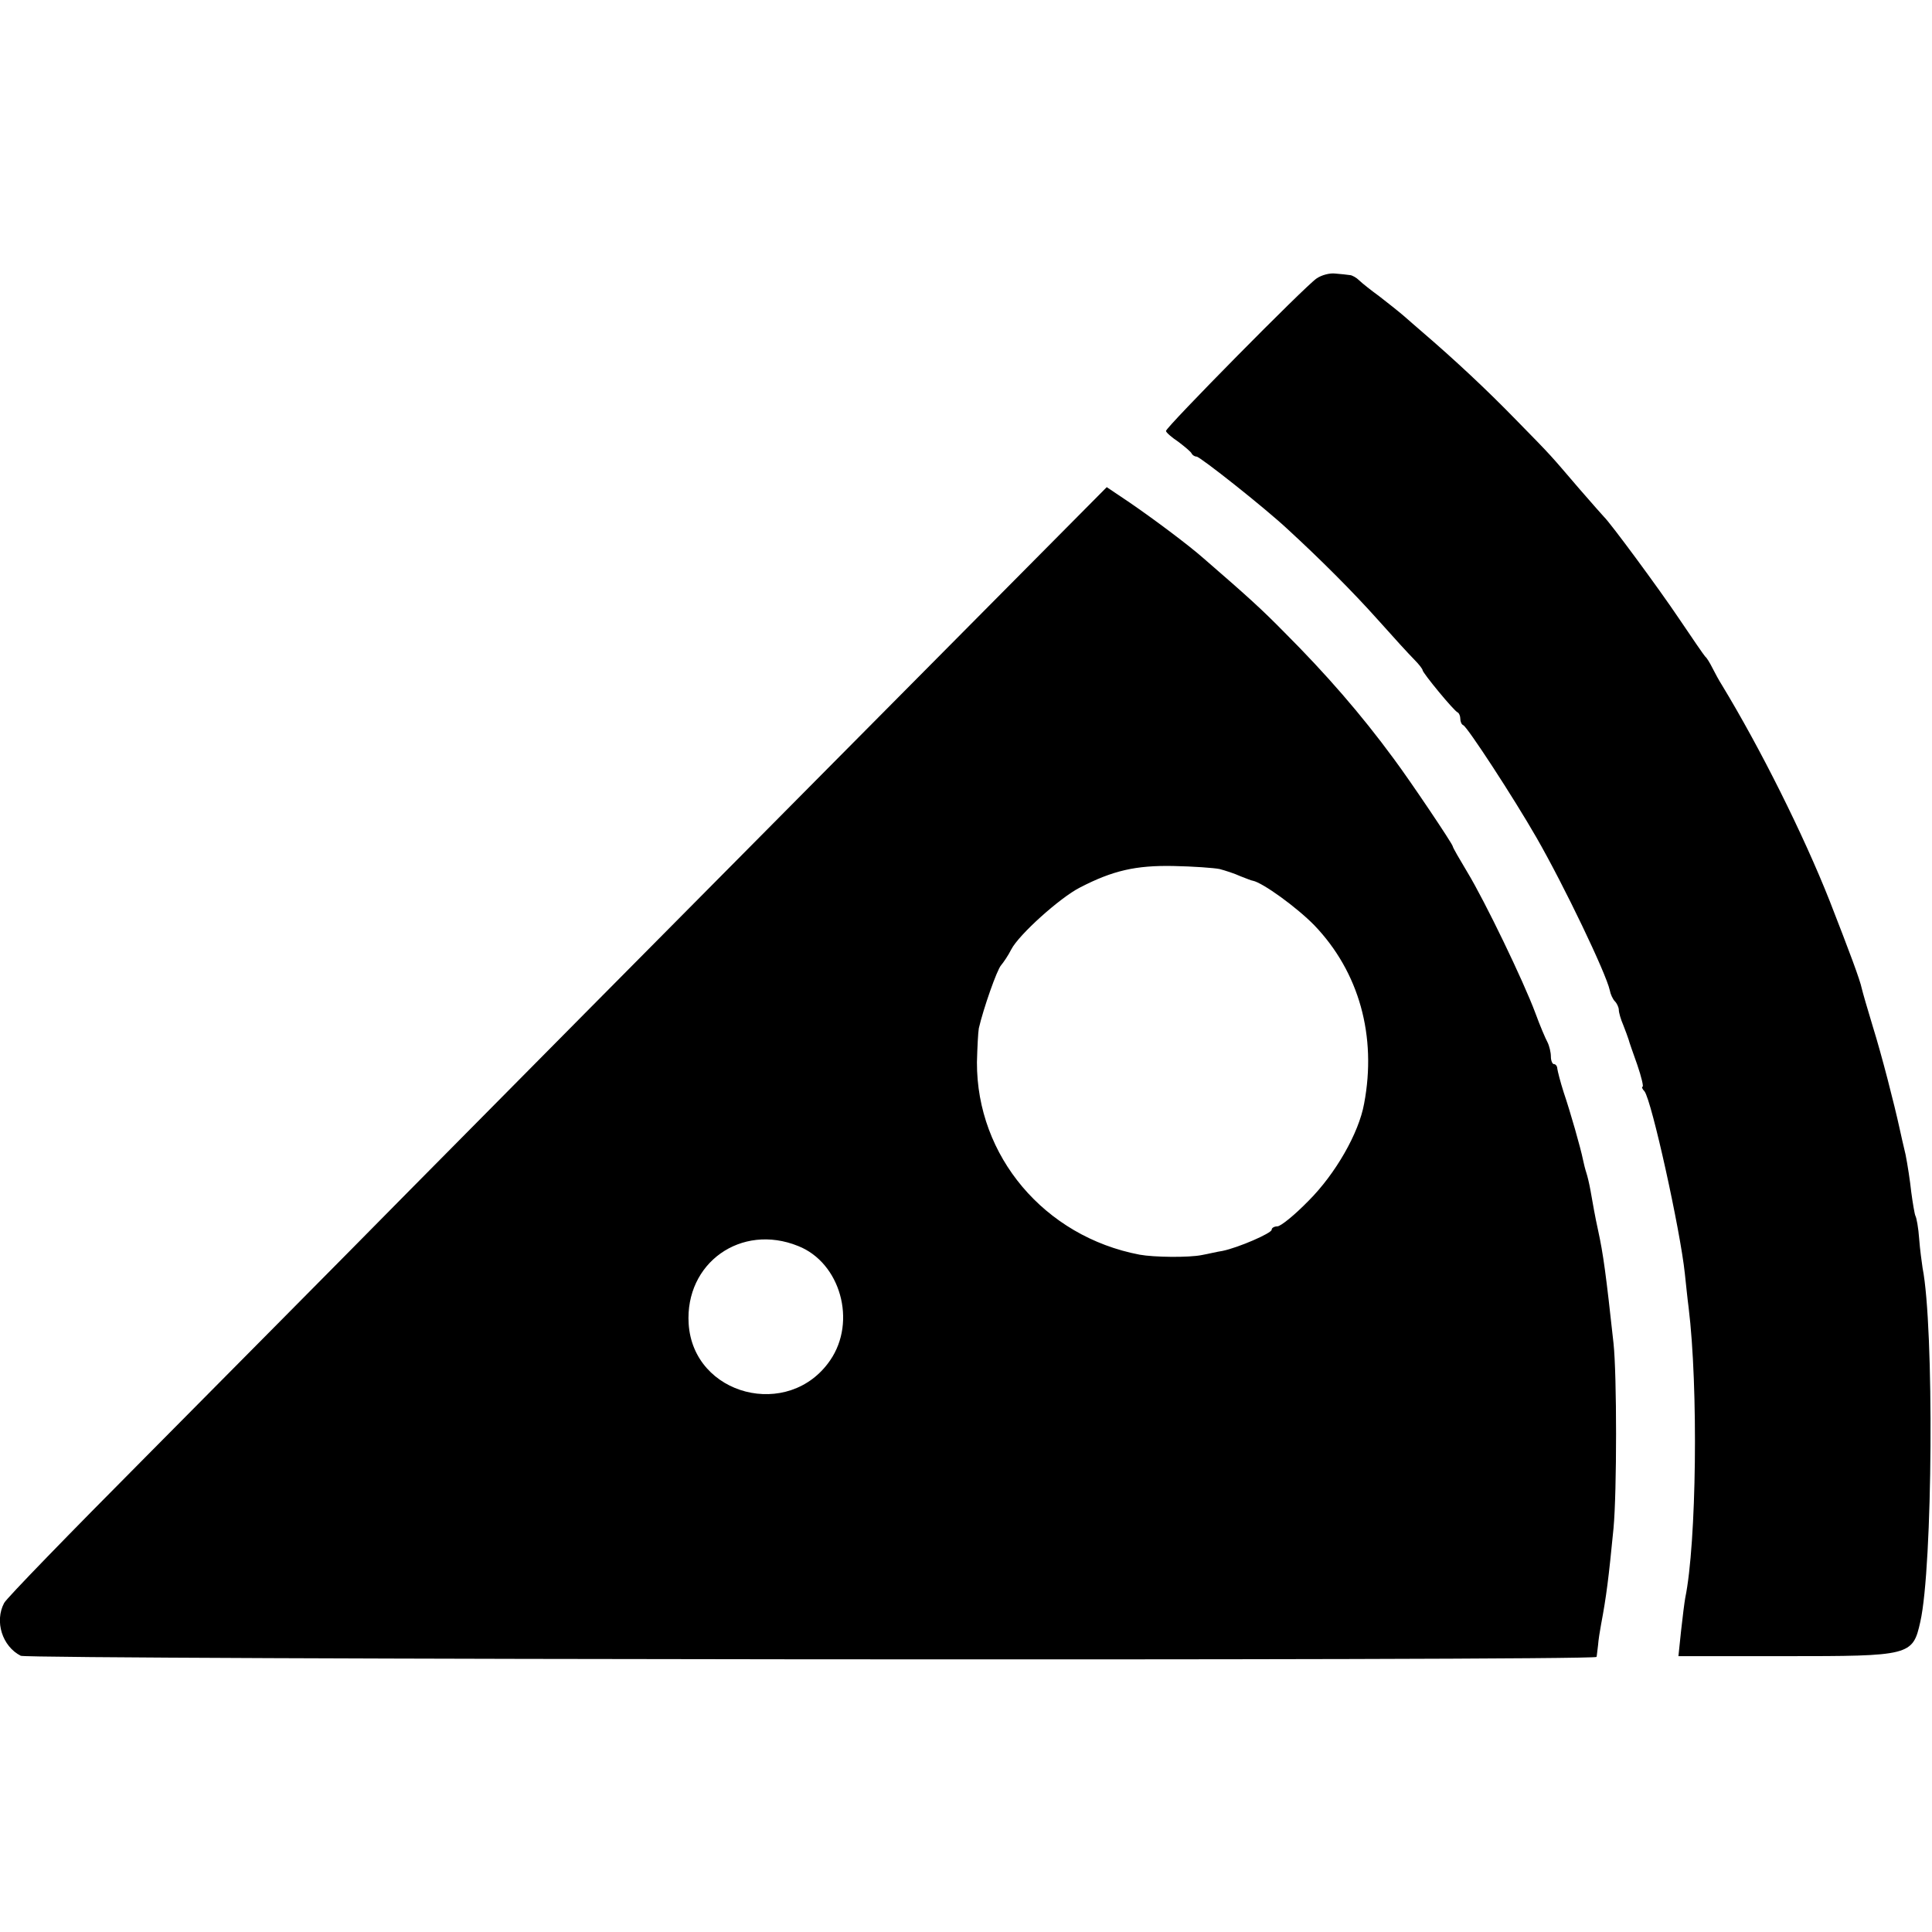
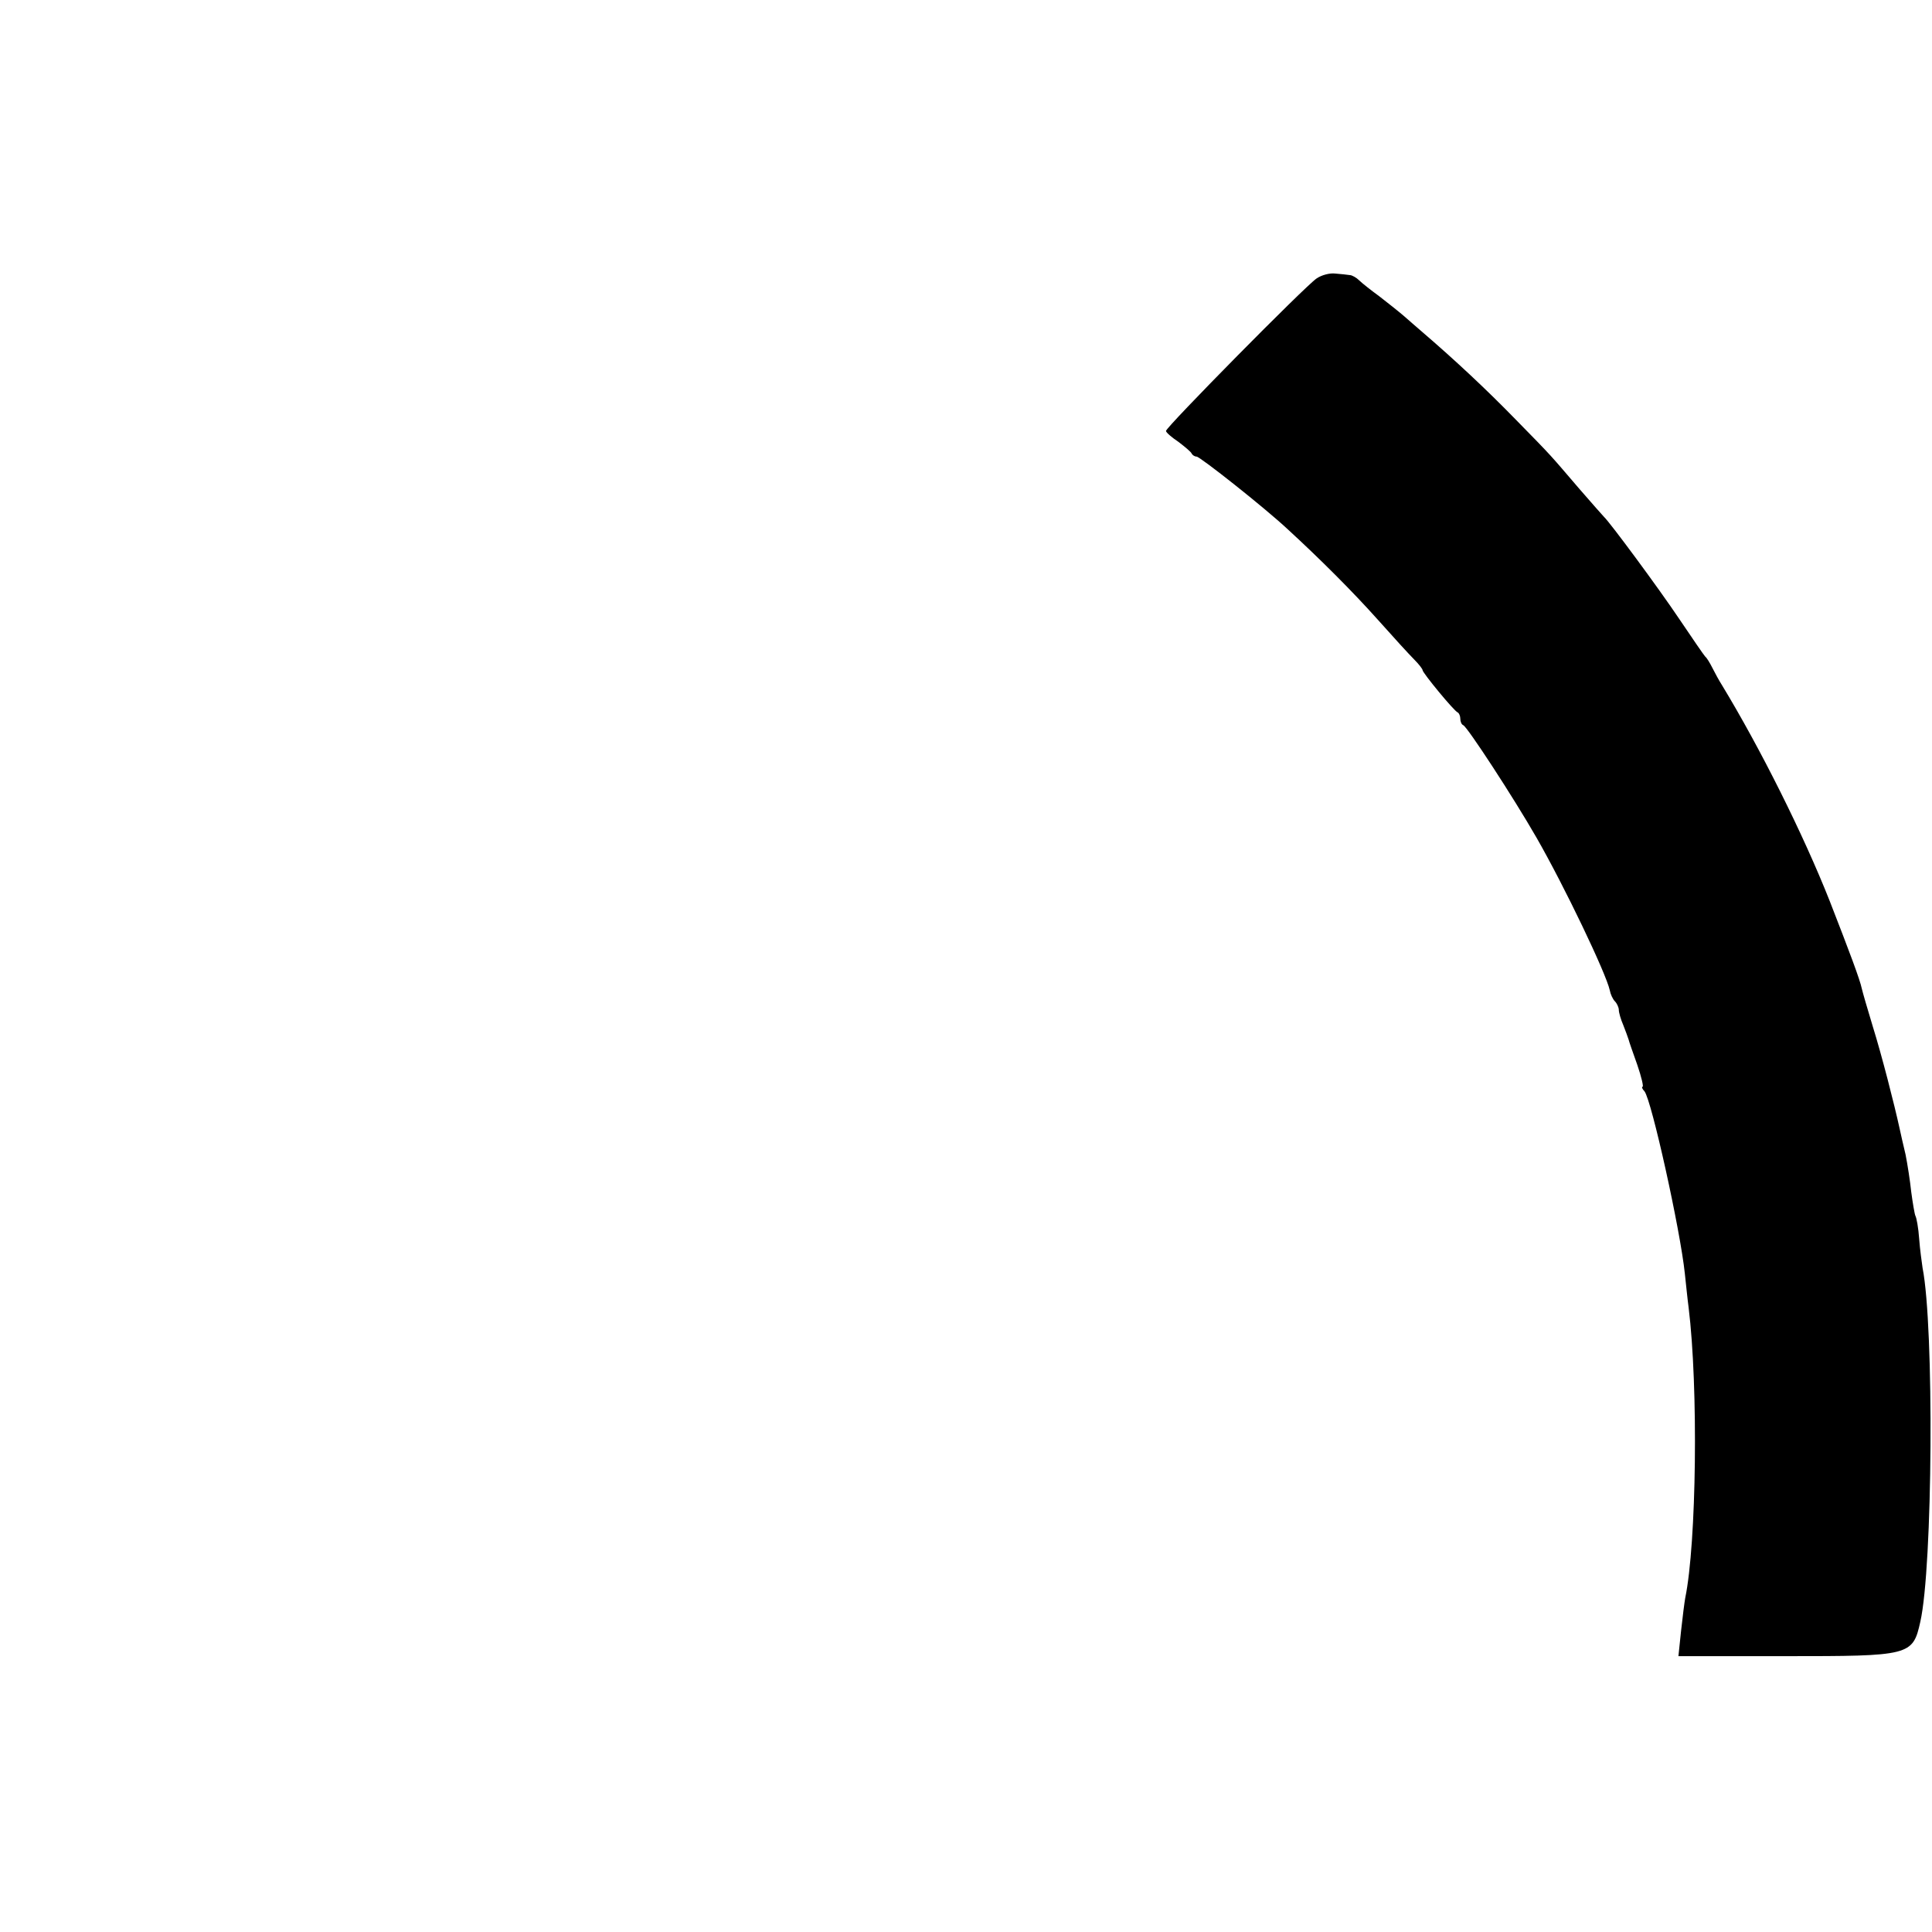
<svg xmlns="http://www.w3.org/2000/svg" version="1.0" width="512pt" height="512pt" viewBox="0 0 512 512" preserveAspectRatio="xMidYMid meet">
  <g transform="translate(0,512) scale(0.1,-0.1)" fill="#000000" stroke="none">
    <path d="M3489 4382 c-30 -20 -399 -394 -399 -404 0 -4 15 -17 33 -29 17 -13 34 -27 35 -31 2 -4 8 -8 13 -8 9 0 180 -135 242 -193 86 -79 172 -165 239 -240 40 -45 83 -92 96 -105 12 -12 22 -25 22 -28 0 -7 83 -108 93 -112 4 -2 7 -10 7 -17 0 -7 3 -15 8 -17 11 -5 132 -190 194 -298 74 -129 184 -359 194 -404 2 -11 8 -24 14 -30 5 -5 10 -16 10 -22 0 -7 5 -25 12 -41 6 -15 12 -32 14 -38 1 -5 12 -36 23 -67 11 -32 17 -58 14 -58 -3 0 -1 -6 5 -12 19 -24 95 -368 107 -483 3 -27 7 -68 10 -90 26 -211 21 -625 -9 -770 -2 -11 -7 -50 -11 -87 l-7 -67 282 0 c332 0 339 1 359 91 33 145 37 781 6 938 -2 14 -7 49 -9 77 -2 29 -7 56 -10 61 -2 4 -7 33 -11 63 -3 29 -10 74 -15 99 -6 25 -13 56 -16 70 -14 64 -47 193 -71 270 -14 46 -27 91 -29 100 -5 24 -32 96 -85 232 -70 177 -184 405 -286 573 -7 11 -18 31 -25 45 -7 14 -15 27 -19 30 -3 3 -34 48 -69 100 -55 82 -183 255 -199 270 -3 3 -33 37 -66 75 -79 92 -67 80 -169 184 -76 78 -158 155 -250 234 -12 10 -32 28 -46 40 -14 12 -43 35 -65 52 -22 16 -46 35 -53 42 -7 7 -19 14 -25 14 -7 1 -24 3 -38 4 -15 2 -37 -4 -50 -13z" />
-     <path d="M2182 3072 c-413 -416 -905 -913 -1094 -1104 -188 -191 -506 -511 -704 -711 -199 -200 -367 -373 -373 -385 -26 -49 -5 -115 44 -140 22 -10 4174 -14 4176 -3 1 3 2 17 4 31 1 14 5 39 8 55 14 74 20 122 33 255 9 97 9 406 0 490 -20 183 -27 236 -41 300 -8 36 -14 71 -20 105 -3 17 -8 38 -11 47 -3 9 -7 25 -9 35 -6 30 -33 125 -51 178 -9 28 -16 56 -17 63 0 6 -4 12 -9 12 -4 0 -8 9 -8 20 0 11 -4 28 -9 38 -5 9 -20 44 -32 77 -32 86 -134 297 -180 373 -21 35 -39 66 -39 69 0 6 -113 174 -157 233 -86 117 -179 224 -289 334 -61 62 -94 92 -214 196 -42 37 -132 104 -196 148 l-61 41 -751 -757z m1050 -255 c15 -4 40 -12 55 -19 16 -6 30 -12 33 -12 26 -5 116 -70 163 -118 119 -124 166 -294 132 -473 -14 -78 -76 -186 -147 -257 -37 -38 -74 -68 -83 -68 -8 0 -15 -4 -15 -9 0 -9 -87 -47 -130 -56 -14 -2 -38 -8 -55 -11 -34 -7 -127 -6 -165 1 -252 48 -432 261 -431 510 1 39 3 79 5 90 12 52 48 155 59 167 6 7 19 26 27 42 20 39 129 137 182 164 87 45 148 59 248 57 52 -1 107 -5 122 -8z m-1117 -999 c112 -44 156 -200 85 -303 -109 -159 -363 -94 -375 97 -10 161 139 267 290 206z" />
  </g>
</svg>